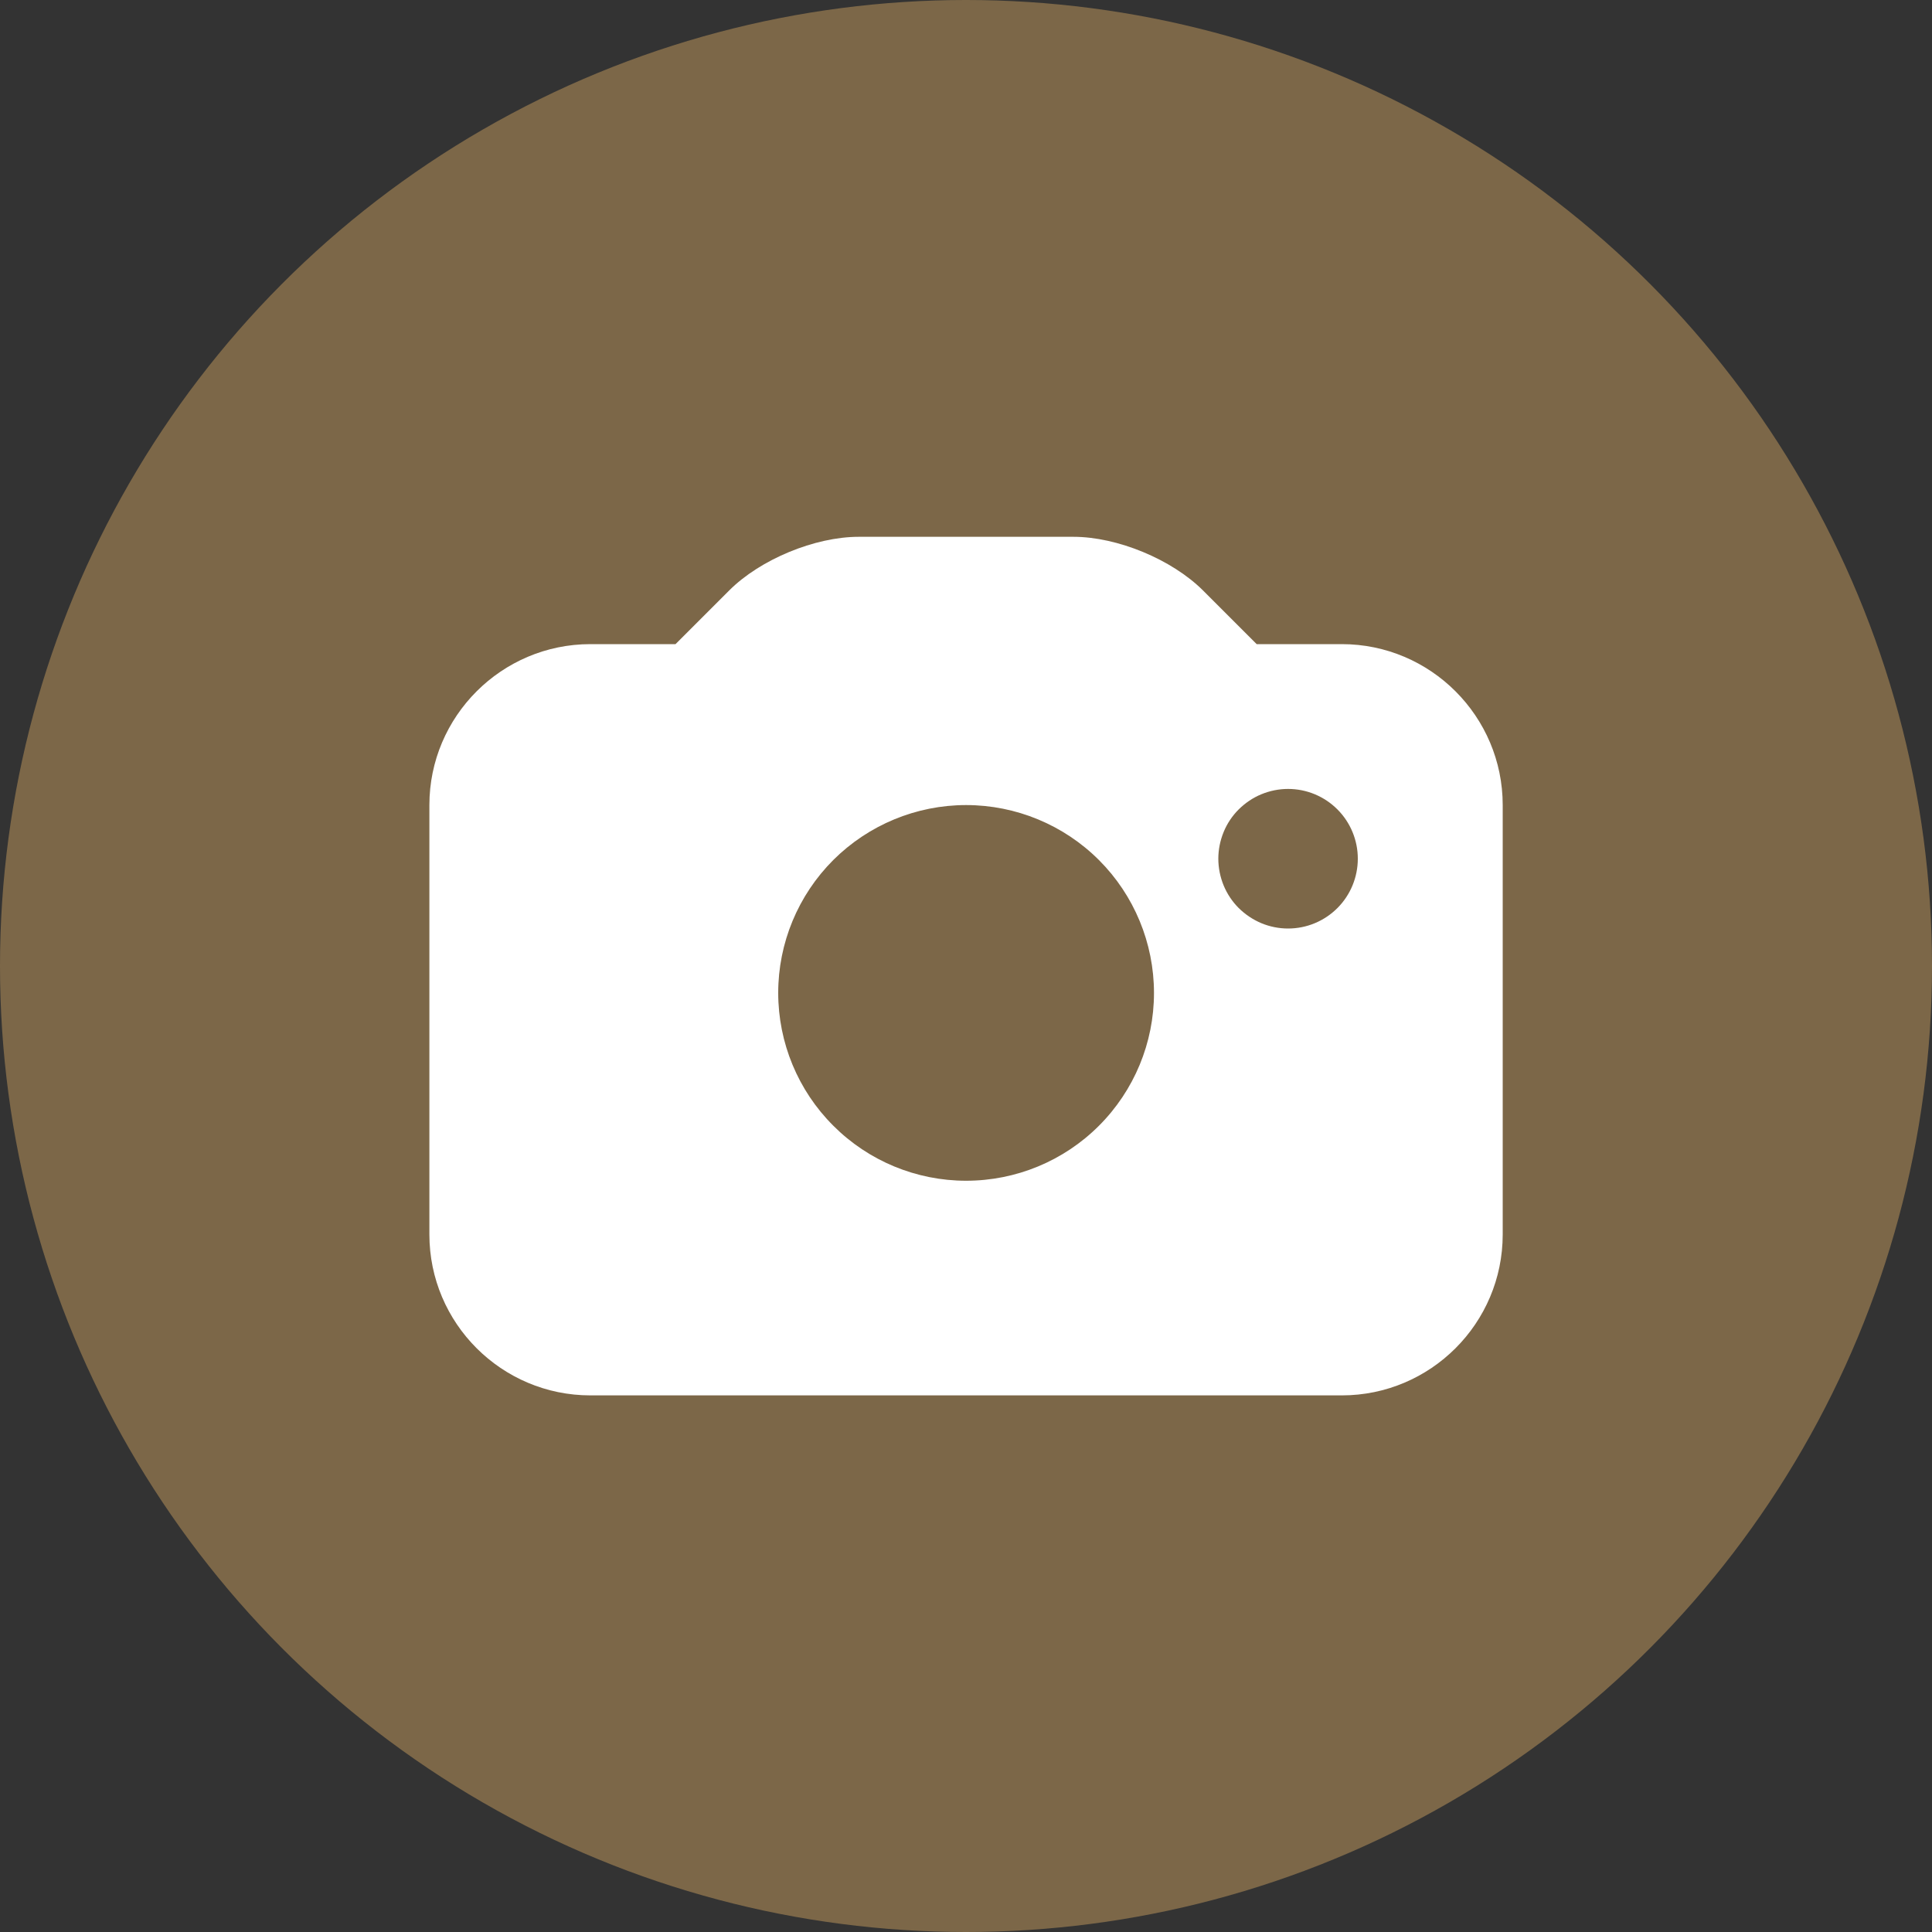
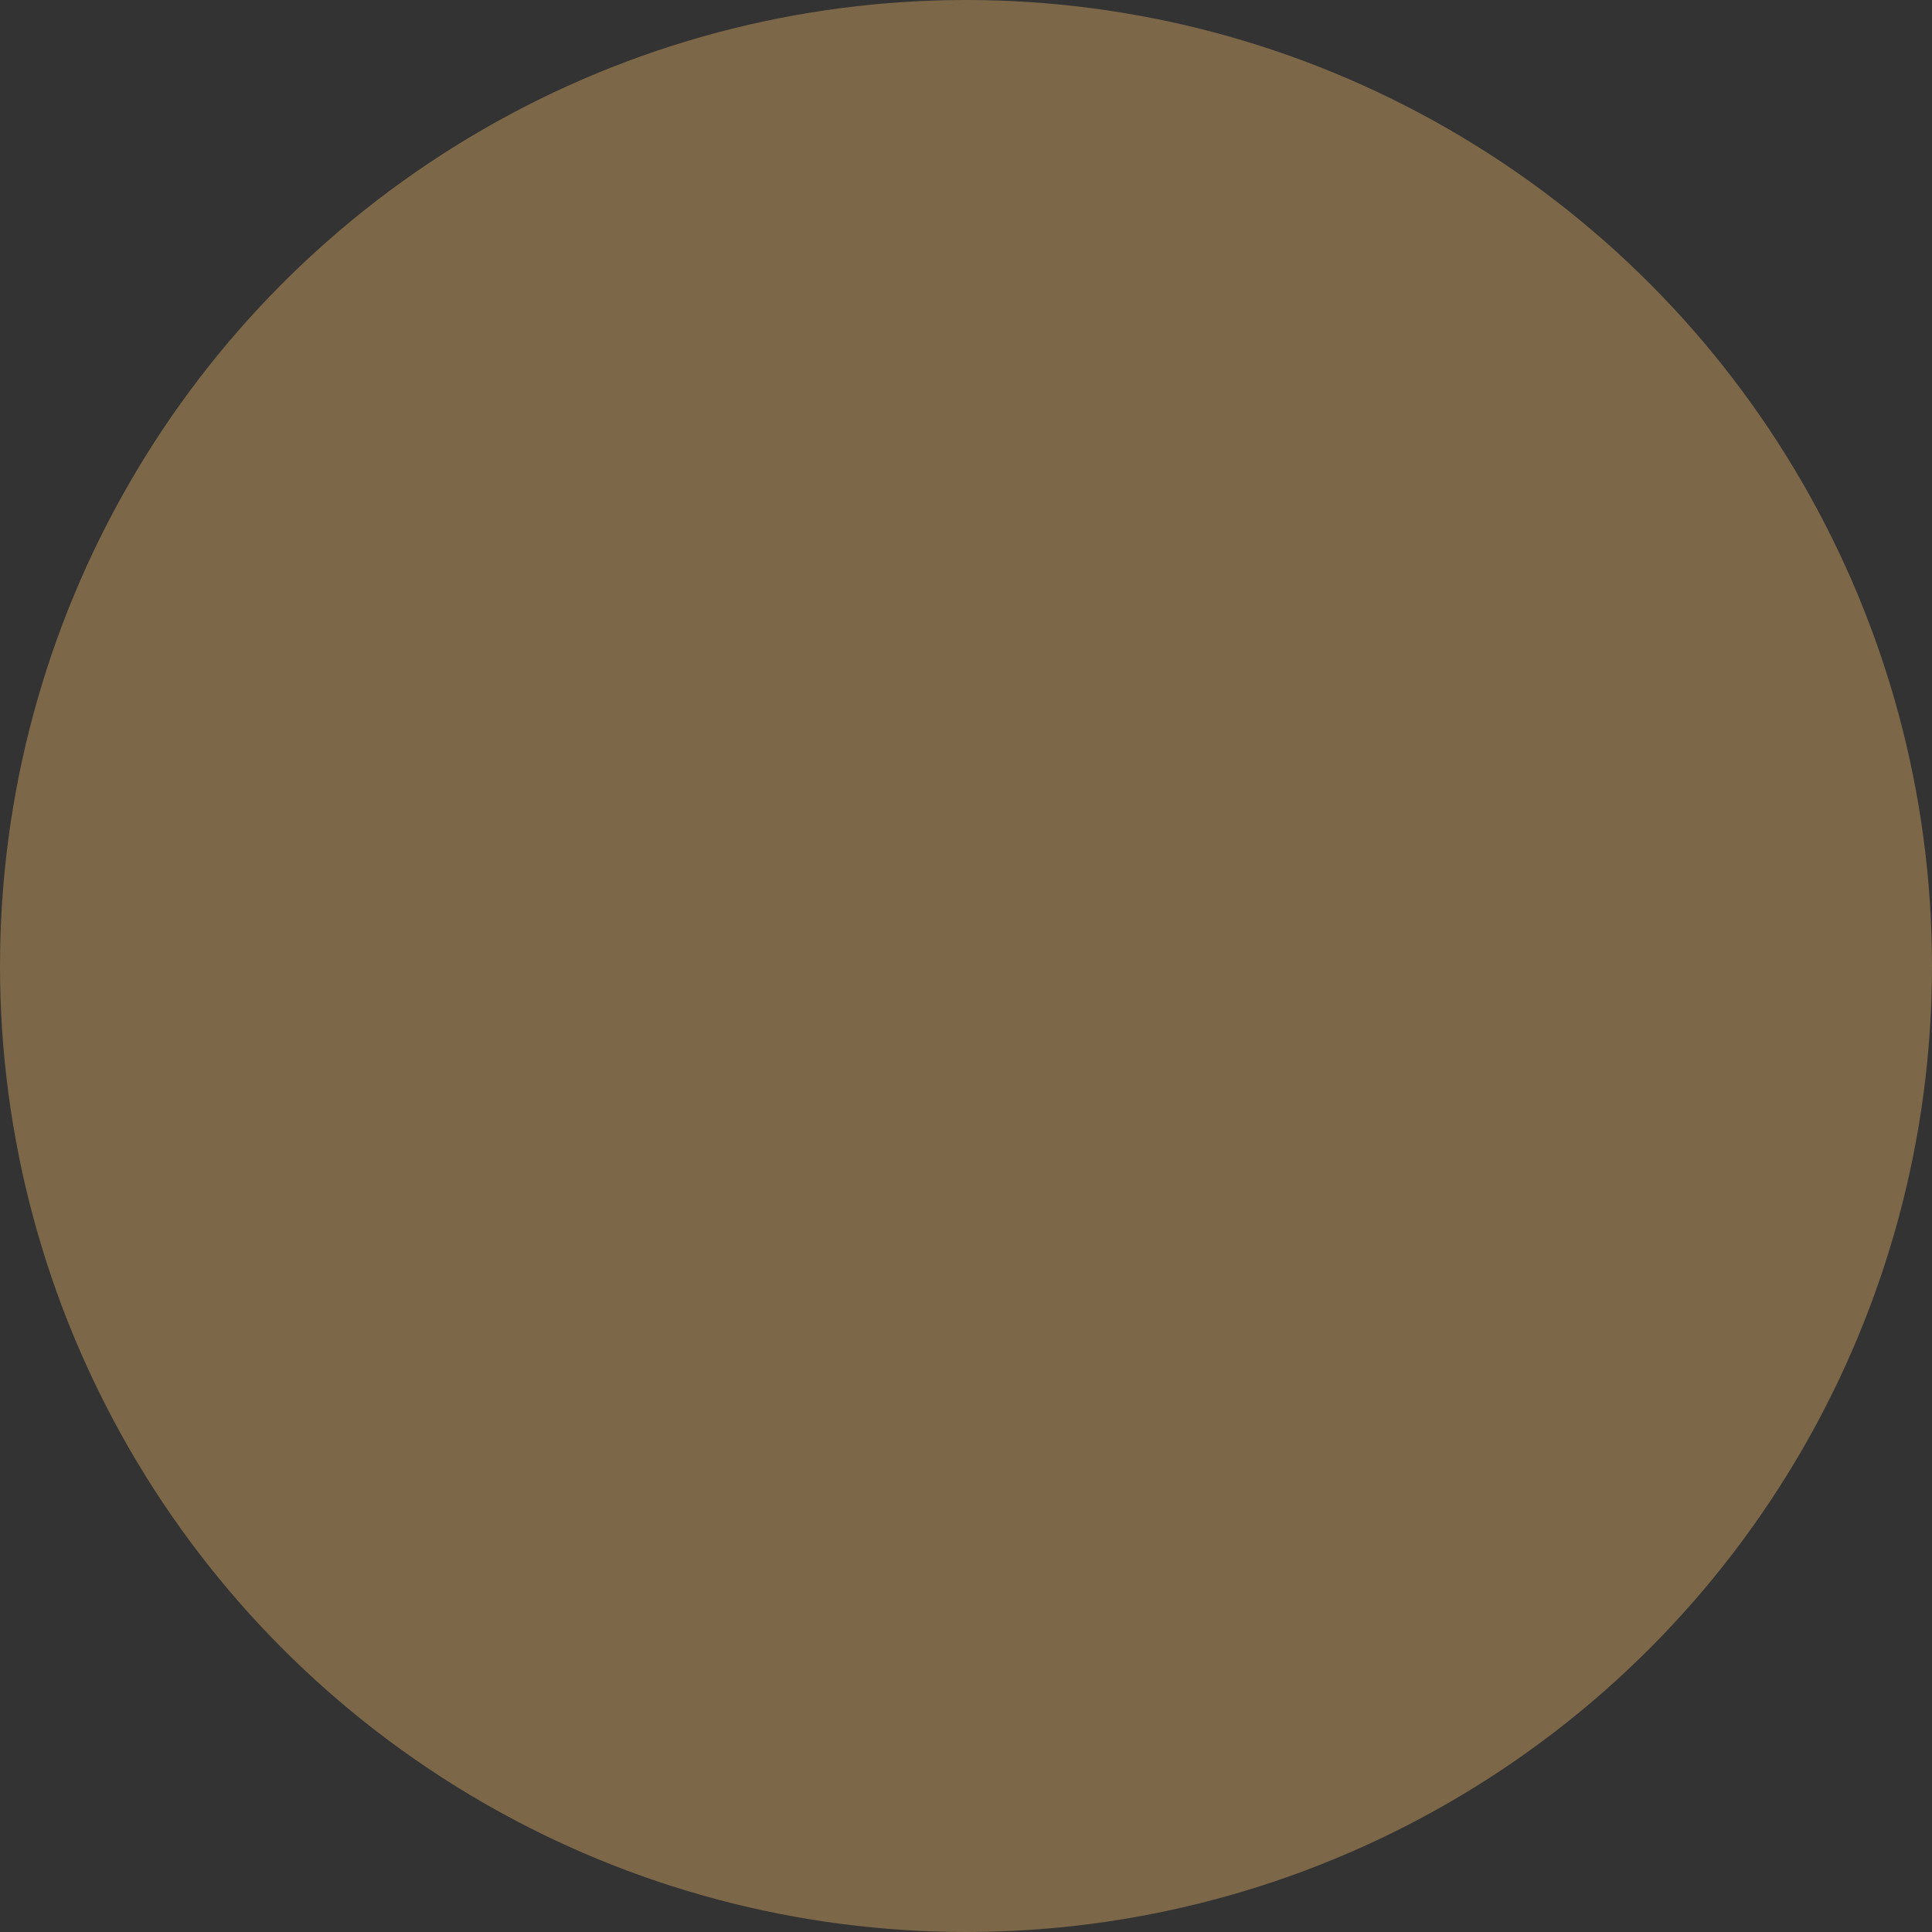
<svg xmlns="http://www.w3.org/2000/svg" width="20" height="20" viewBox="0 0 20 20" fill="none">
  <rect x="0" y="0" width="20" height="20" fill="#333333" stroke="none" />
  <circle cx="10" cy="10" r="10" fill="#7C6748" />
  <g clip-path="url(#clip0_3655_25634)">
-     <path d="M13.89 6.668H13.009L12.453 6.112C12.131 5.791 11.567 5.557 11.112 5.557H8.89C8.435 5.557 7.87 5.791 7.549 6.112L6.993 6.668H6.112C5.193 6.668 4.445 7.416 4.445 8.334V12.779C4.445 13.698 5.193 14.445 6.112 14.445H13.89C14.809 14.445 15.556 13.698 15.556 12.779V8.334C15.556 7.416 14.809 6.668 13.89 6.668ZM10.001 12.223C9.485 12.223 8.99 12.018 8.626 11.653C8.261 11.289 8.056 10.794 8.056 10.278C8.056 9.763 8.261 9.268 8.626 8.903C8.991 8.539 9.486 8.334 10.001 8.334C10.517 8.334 11.012 8.539 11.377 8.904C11.741 9.268 11.946 9.763 11.946 10.279C11.946 10.795 11.741 11.289 11.376 11.654C11.011 12.019 10.517 12.223 10.001 12.223ZM13.334 9.612C13.239 9.612 13.145 9.593 13.058 9.557C12.97 9.52 12.891 9.467 12.823 9.4C12.756 9.333 12.703 9.253 12.667 9.166C12.631 9.078 12.612 8.984 12.612 8.889C12.612 8.795 12.631 8.701 12.667 8.613C12.703 8.525 12.756 8.446 12.823 8.379C12.891 8.312 12.97 8.258 13.058 8.222C13.145 8.186 13.239 8.167 13.334 8.167C13.526 8.167 13.709 8.243 13.845 8.379C13.98 8.514 14.056 8.698 14.056 8.889C14.056 9.081 13.98 9.265 13.845 9.4C13.709 9.536 13.526 9.612 13.334 9.612Z" fill="white" />
-   </g>
+     </g>
  <defs>
    <clipPath id="clip0_3655_25634">
-       <rect width="12" height="9.333" fill="white" transform="translate(4 5.334)" />
-     </clipPath>
+       </clipPath>
  </defs>
</svg>